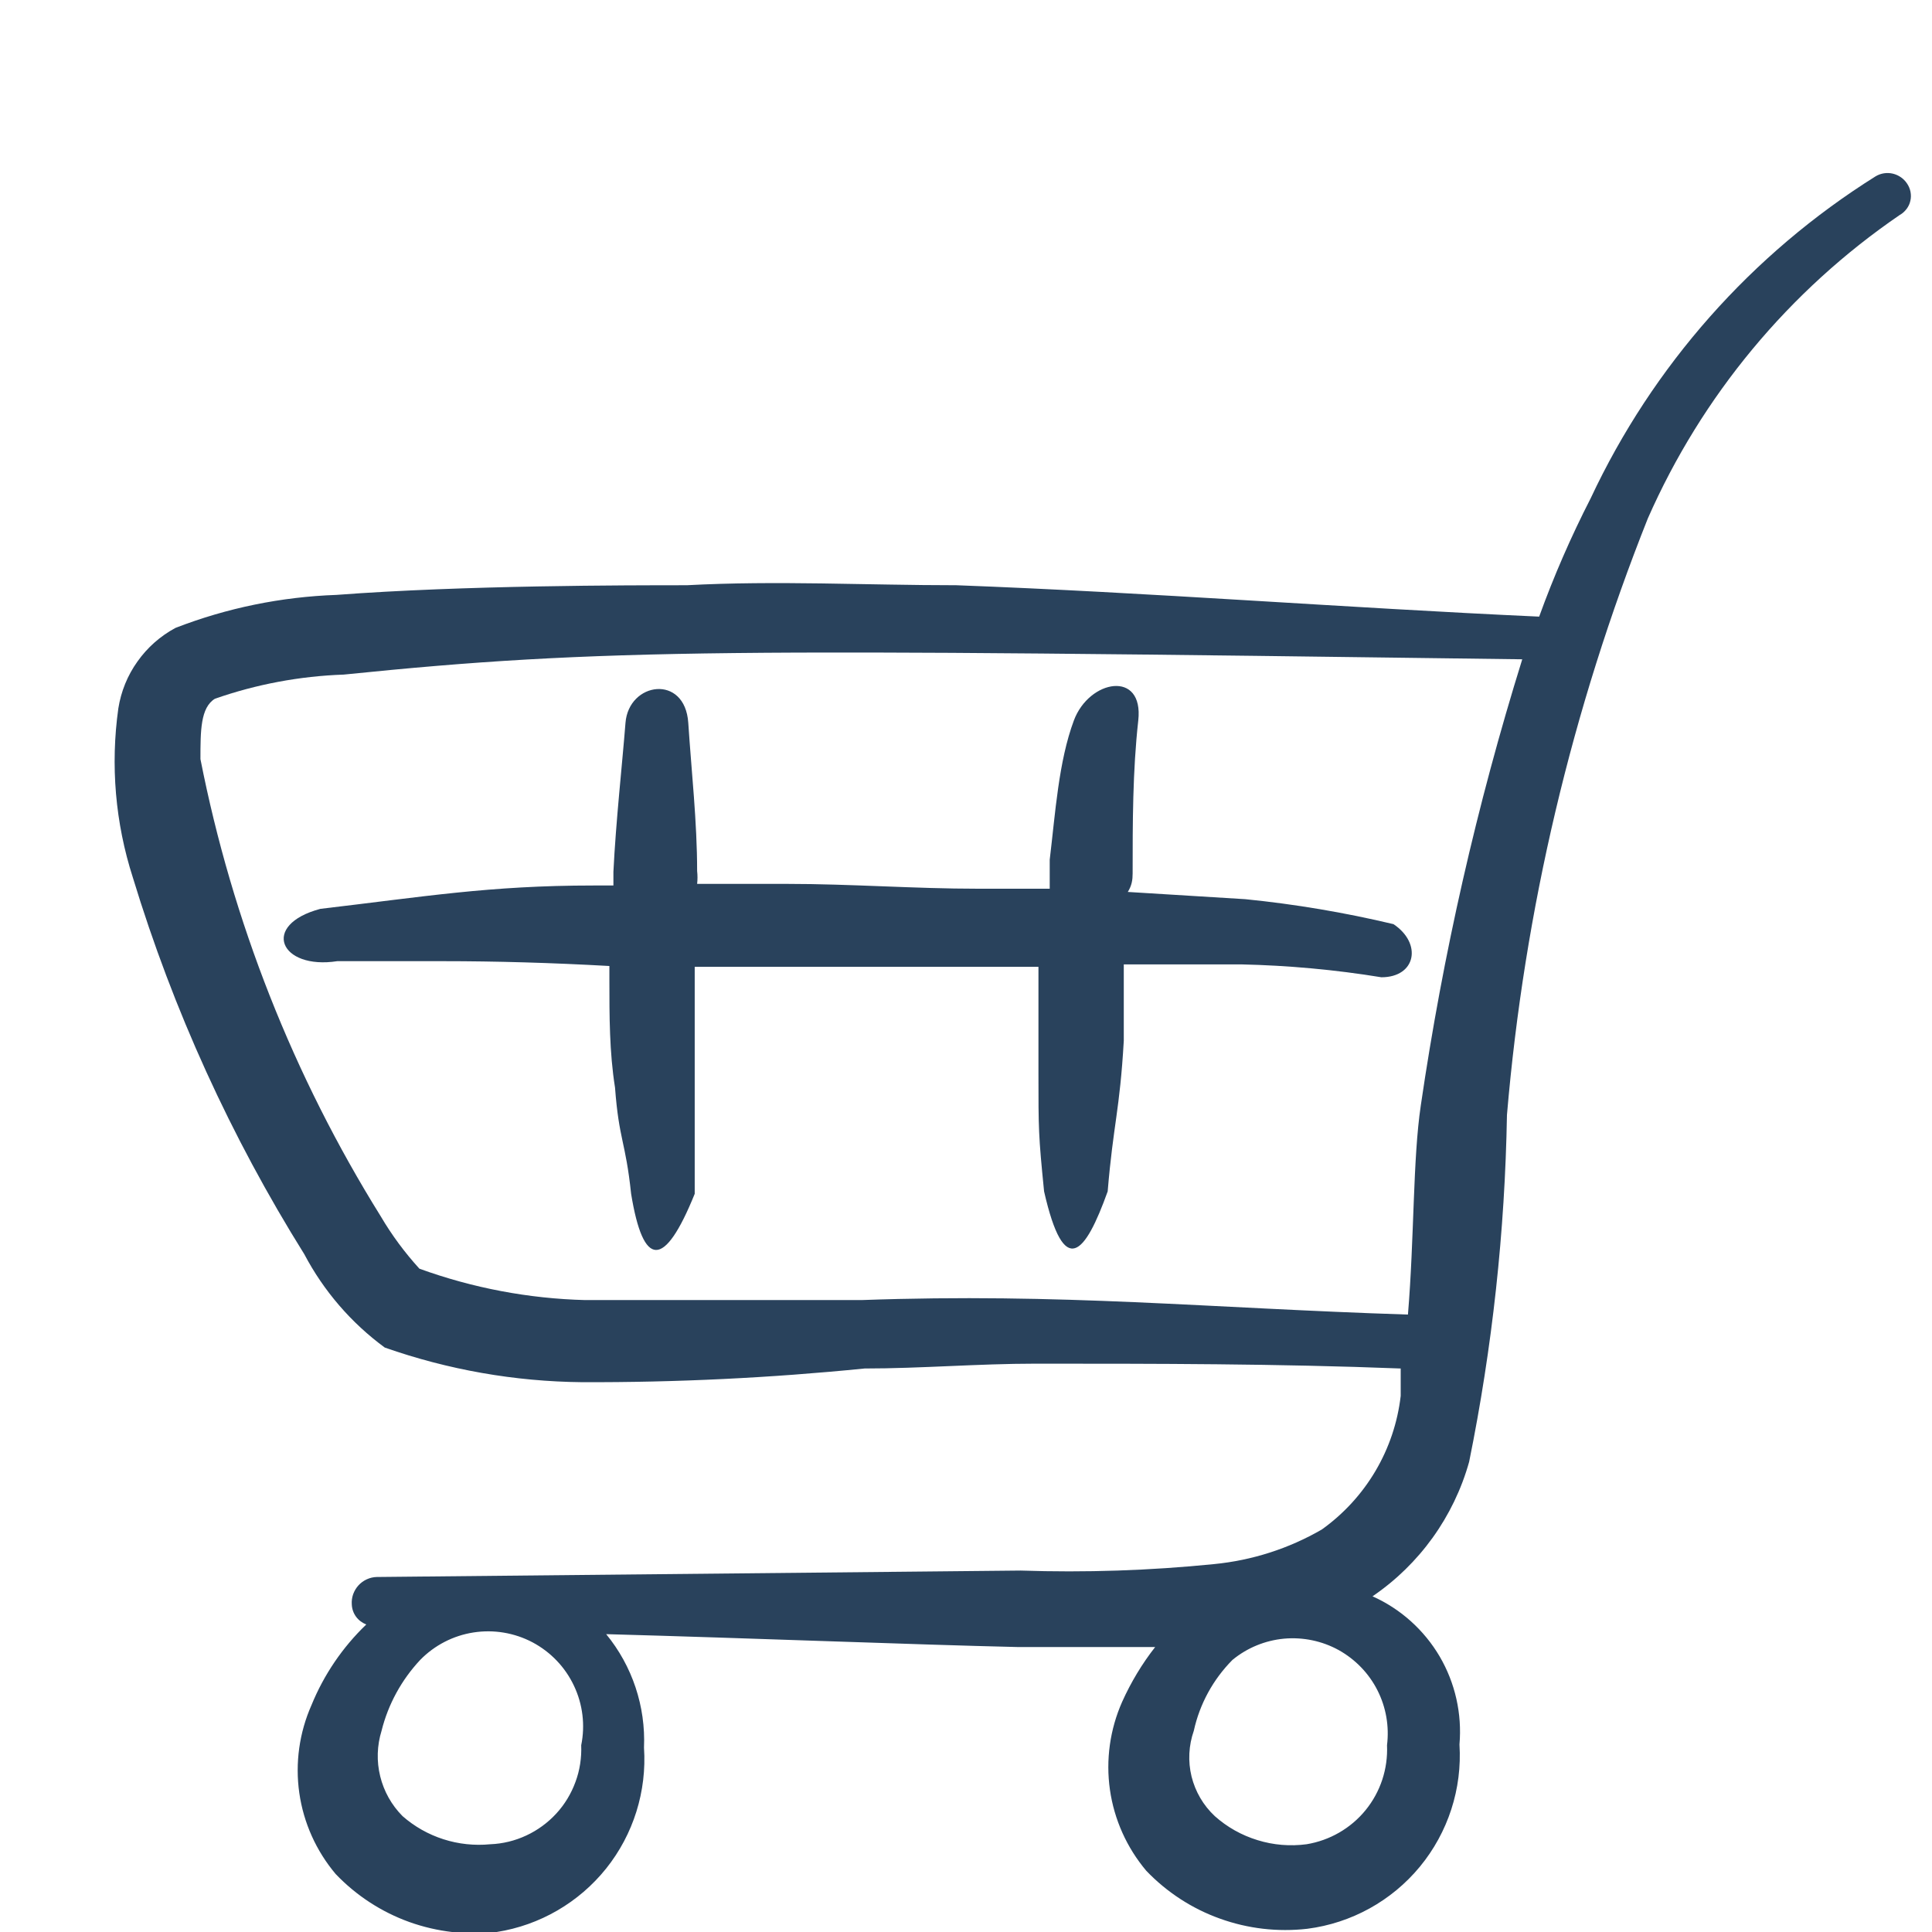
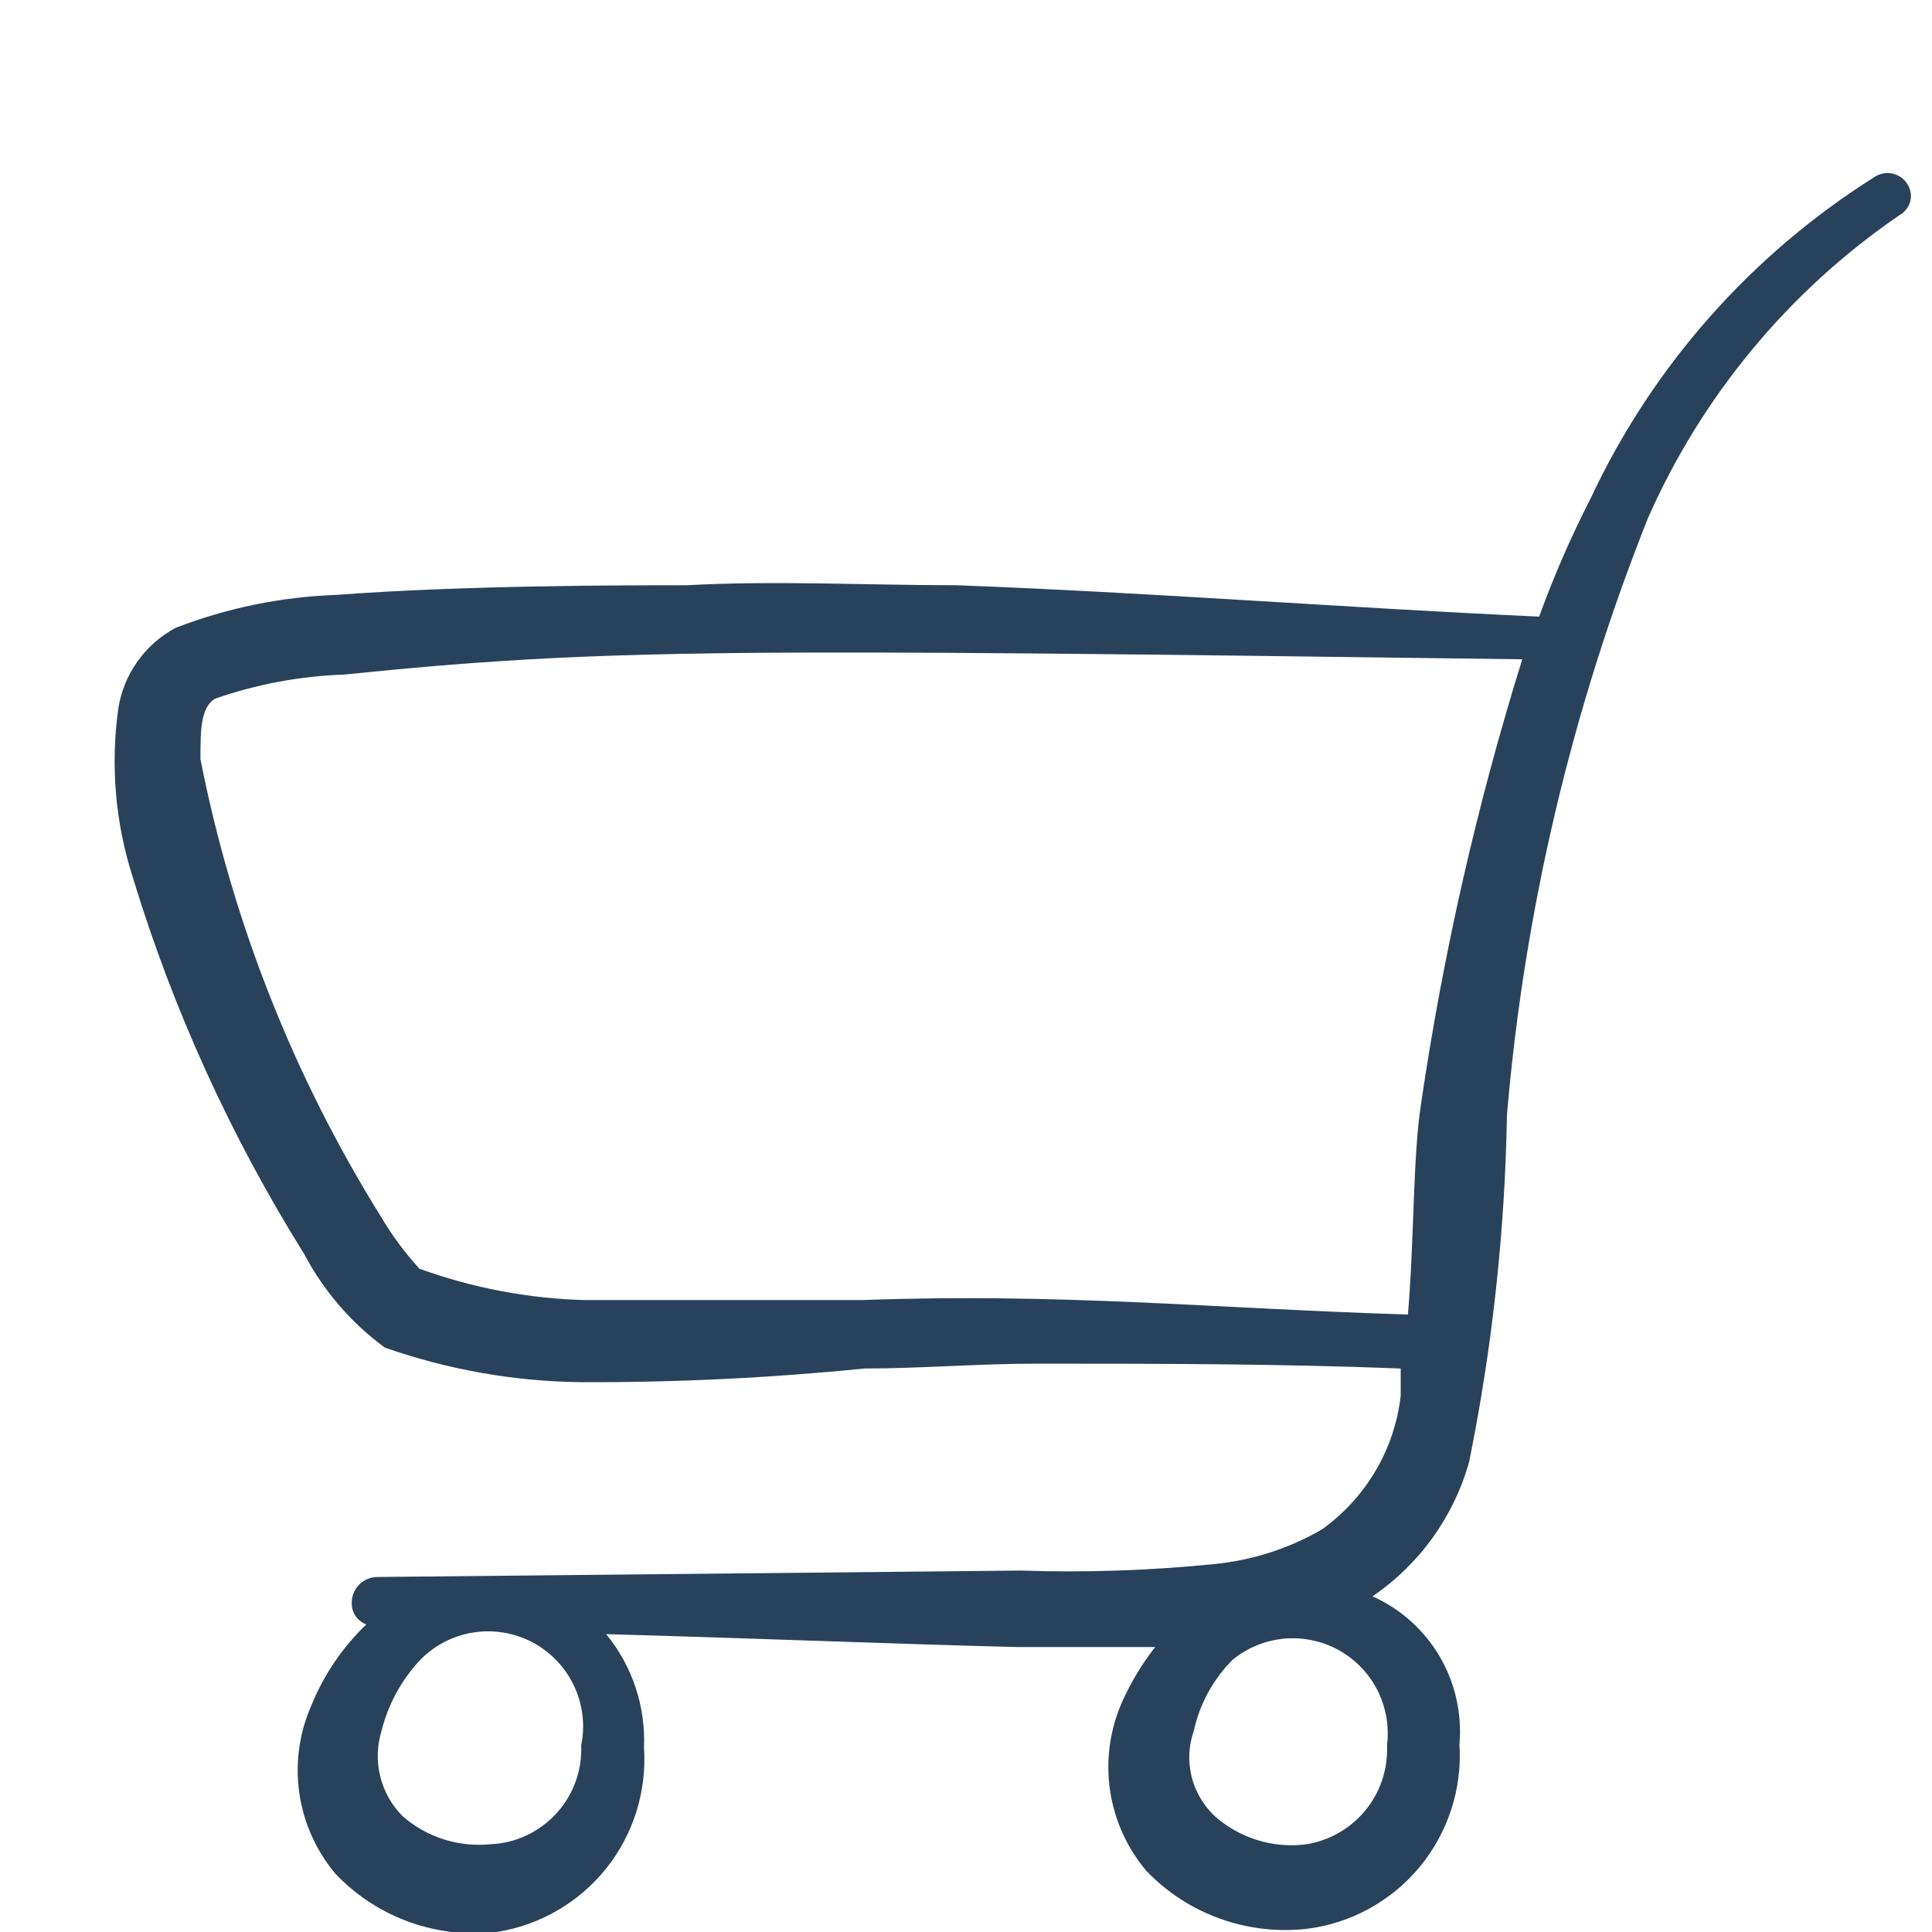
<svg xmlns="http://www.w3.org/2000/svg" width="24" height="24" viewBox="0 0 24 24" fill="none">
  <g clip-path="url(#clip0_353_2847)">
-     <path fill-rule="evenodd" clip-rule="evenodd" d="M14.07 10.85C14.07 10.22 14.07 9.58 14.14 8.95C14.21 8.32 13.53 8.44 13.34 8.95C13.15 9.46 13.11 10.1 13.04 10.68V11.04H12.15C11.36 11.04 10.57 10.98 9.78 10.98H8.66C8.666 10.927 8.666 10.873 8.66 10.82C8.66 10.21 8.59 9.59 8.55 8.98C8.51 8.37 7.81 8.47 7.77 8.98C7.73 9.49 7.65 10.21 7.62 10.83V11H7.37C6.08 11 5.26 11.14 3.98 11.29C3.23 11.49 3.48 12.05 4.19 11.94H5.5C6.167 11.94 6.857 11.96 7.57 12V12.17C7.57 12.62 7.57 13.07 7.64 13.51C7.69 14.17 7.77 14.17 7.84 14.83C7.99 15.75 8.25 15.77 8.63 14.83V13.49V12.13V12.01H8.76H12.07H12.9V13.33C12.9 14.03 12.9 14.1 12.97 14.8C13.22 15.9 13.48 15.58 13.76 14.8C13.83 13.96 13.91 13.8 13.96 12.93V11.98H15.42C16.003 11.993 16.585 12.046 17.16 12.14C17.59 12.14 17.67 11.72 17.31 11.48C16.705 11.336 16.09 11.232 15.47 11.17L14.01 11.08C14.06 11 14.07 10.93 14.07 10.85Z" fill="#29425C" />
    <path fill-rule="evenodd" clip-rule="evenodd" d="M23.69 2.28C23.649 2.218 23.585 2.174 23.513 2.157C23.44 2.14 23.364 2.152 23.3 2.19C21.76 3.155 20.531 4.544 19.76 6.19C19.516 6.666 19.302 7.157 19.12 7.66C16.7 7.55 14.29 7.36 11.88 7.27C10.76 7.27 9.65 7.21 8.53 7.27C7.8 7.27 5.76 7.27 4.18 7.39C3.495 7.414 2.819 7.552 2.18 7.8C1.992 7.901 1.831 8.043 1.708 8.217C1.584 8.39 1.503 8.59 1.47 8.8C1.371 9.505 1.432 10.222 1.65 10.9C2.151 12.547 2.868 14.12 3.78 15.58C4.021 16.037 4.363 16.434 4.78 16.74C5.567 17.016 6.395 17.162 7.23 17.17C8.402 17.174 9.573 17.117 10.74 17C11.44 17 12.15 16.94 12.86 16.94C14.37 16.94 15.86 16.94 17.4 17V17.34C17.362 17.67 17.255 17.988 17.086 18.274C16.917 18.56 16.69 18.807 16.42 19C16.009 19.238 15.552 19.384 15.08 19.43C14.283 19.51 13.481 19.537 12.68 19.51L4.68 19.59C4.637 19.591 4.595 19.601 4.556 19.619C4.517 19.637 4.482 19.662 4.453 19.694C4.424 19.726 4.402 19.763 4.387 19.804C4.373 19.844 4.367 19.887 4.37 19.93C4.372 19.985 4.39 20.038 4.422 20.082C4.454 20.126 4.499 20.16 4.55 20.18C4.256 20.462 4.024 20.803 3.87 21.18C3.718 21.523 3.665 21.902 3.718 22.273C3.771 22.644 3.928 22.993 4.17 23.28C4.425 23.547 4.738 23.751 5.085 23.876C5.432 24 5.803 24.043 6.17 24C6.706 23.916 7.191 23.634 7.53 23.211C7.869 22.787 8.036 22.251 8 21.71C8.022 21.198 7.855 20.696 7.53 20.3C9.35 20.35 11.34 20.43 12.64 20.46H14.35C14.186 20.669 14.049 20.898 13.94 21.14C13.788 21.483 13.735 21.862 13.788 22.233C13.841 22.604 13.998 22.953 14.24 23.24C14.495 23.506 14.808 23.71 15.155 23.834C15.502 23.959 15.873 24.002 16.24 23.96C16.787 23.89 17.287 23.614 17.638 23.189C17.989 22.763 18.165 22.22 18.13 21.67C18.163 21.289 18.077 20.907 17.884 20.577C17.69 20.248 17.399 19.986 17.05 19.83C17.634 19.432 18.059 18.841 18.25 18.16C18.538 16.741 18.695 15.298 18.72 13.85C18.936 11.307 19.526 8.811 20.47 6.44C21.141 4.916 22.225 3.61 23.6 2.67C23.633 2.652 23.661 2.626 23.684 2.596C23.707 2.566 23.723 2.532 23.731 2.495C23.74 2.458 23.74 2.42 23.733 2.383C23.726 2.346 23.711 2.311 23.69 2.28ZM6.09 22.91C5.894 22.929 5.696 22.908 5.509 22.848C5.321 22.788 5.148 22.69 5 22.56C4.864 22.423 4.769 22.253 4.723 22.066C4.677 21.879 4.683 21.684 4.74 21.5C4.822 21.171 4.988 20.868 5.22 20.62C5.398 20.438 5.63 20.318 5.882 20.279C6.133 20.24 6.391 20.283 6.616 20.402C6.841 20.522 7.021 20.71 7.13 20.941C7.239 21.171 7.271 21.43 7.22 21.68C7.226 21.835 7.203 21.99 7.149 22.135C7.096 22.281 7.015 22.415 6.91 22.529C6.805 22.643 6.678 22.736 6.538 22.801C6.397 22.867 6.245 22.904 6.09 22.91ZM17.23 21.68C17.243 21.972 17.149 22.259 16.964 22.486C16.78 22.712 16.518 22.863 16.23 22.91C16.026 22.937 15.818 22.92 15.622 22.859C15.425 22.799 15.243 22.697 15.09 22.56C14.948 22.427 14.849 22.257 14.802 22.069C14.756 21.88 14.766 21.683 14.83 21.5C14.903 21.167 15.07 20.862 15.31 20.62C15.492 20.47 15.716 20.378 15.951 20.356C16.186 20.335 16.423 20.384 16.63 20.498C16.836 20.613 17.004 20.786 17.111 20.997C17.218 21.208 17.259 21.445 17.23 21.68ZM17.65 13.73C17.55 14.4 17.57 15.37 17.49 16.33C14.99 16.25 13.2 16.06 10.7 16.15H7.27C6.567 16.132 5.871 16 5.21 15.76C5.028 15.56 4.867 15.343 4.73 15.11C3.645 13.368 2.886 11.443 2.49 9.43C2.49 9.08 2.49 8.79 2.67 8.68C3.185 8.5 3.724 8.399 4.27 8.38C7.5 8.05 9.1 8.06 18.91 8.19C18.346 10.001 17.925 11.853 17.65 13.73Z" fill="#29425C" />
  </g>
  <defs>
    <clipPath id="clip0_353_2847">
      <rect width="24" height="24" fill="white" />
    </clipPath>
  </defs>
</svg>